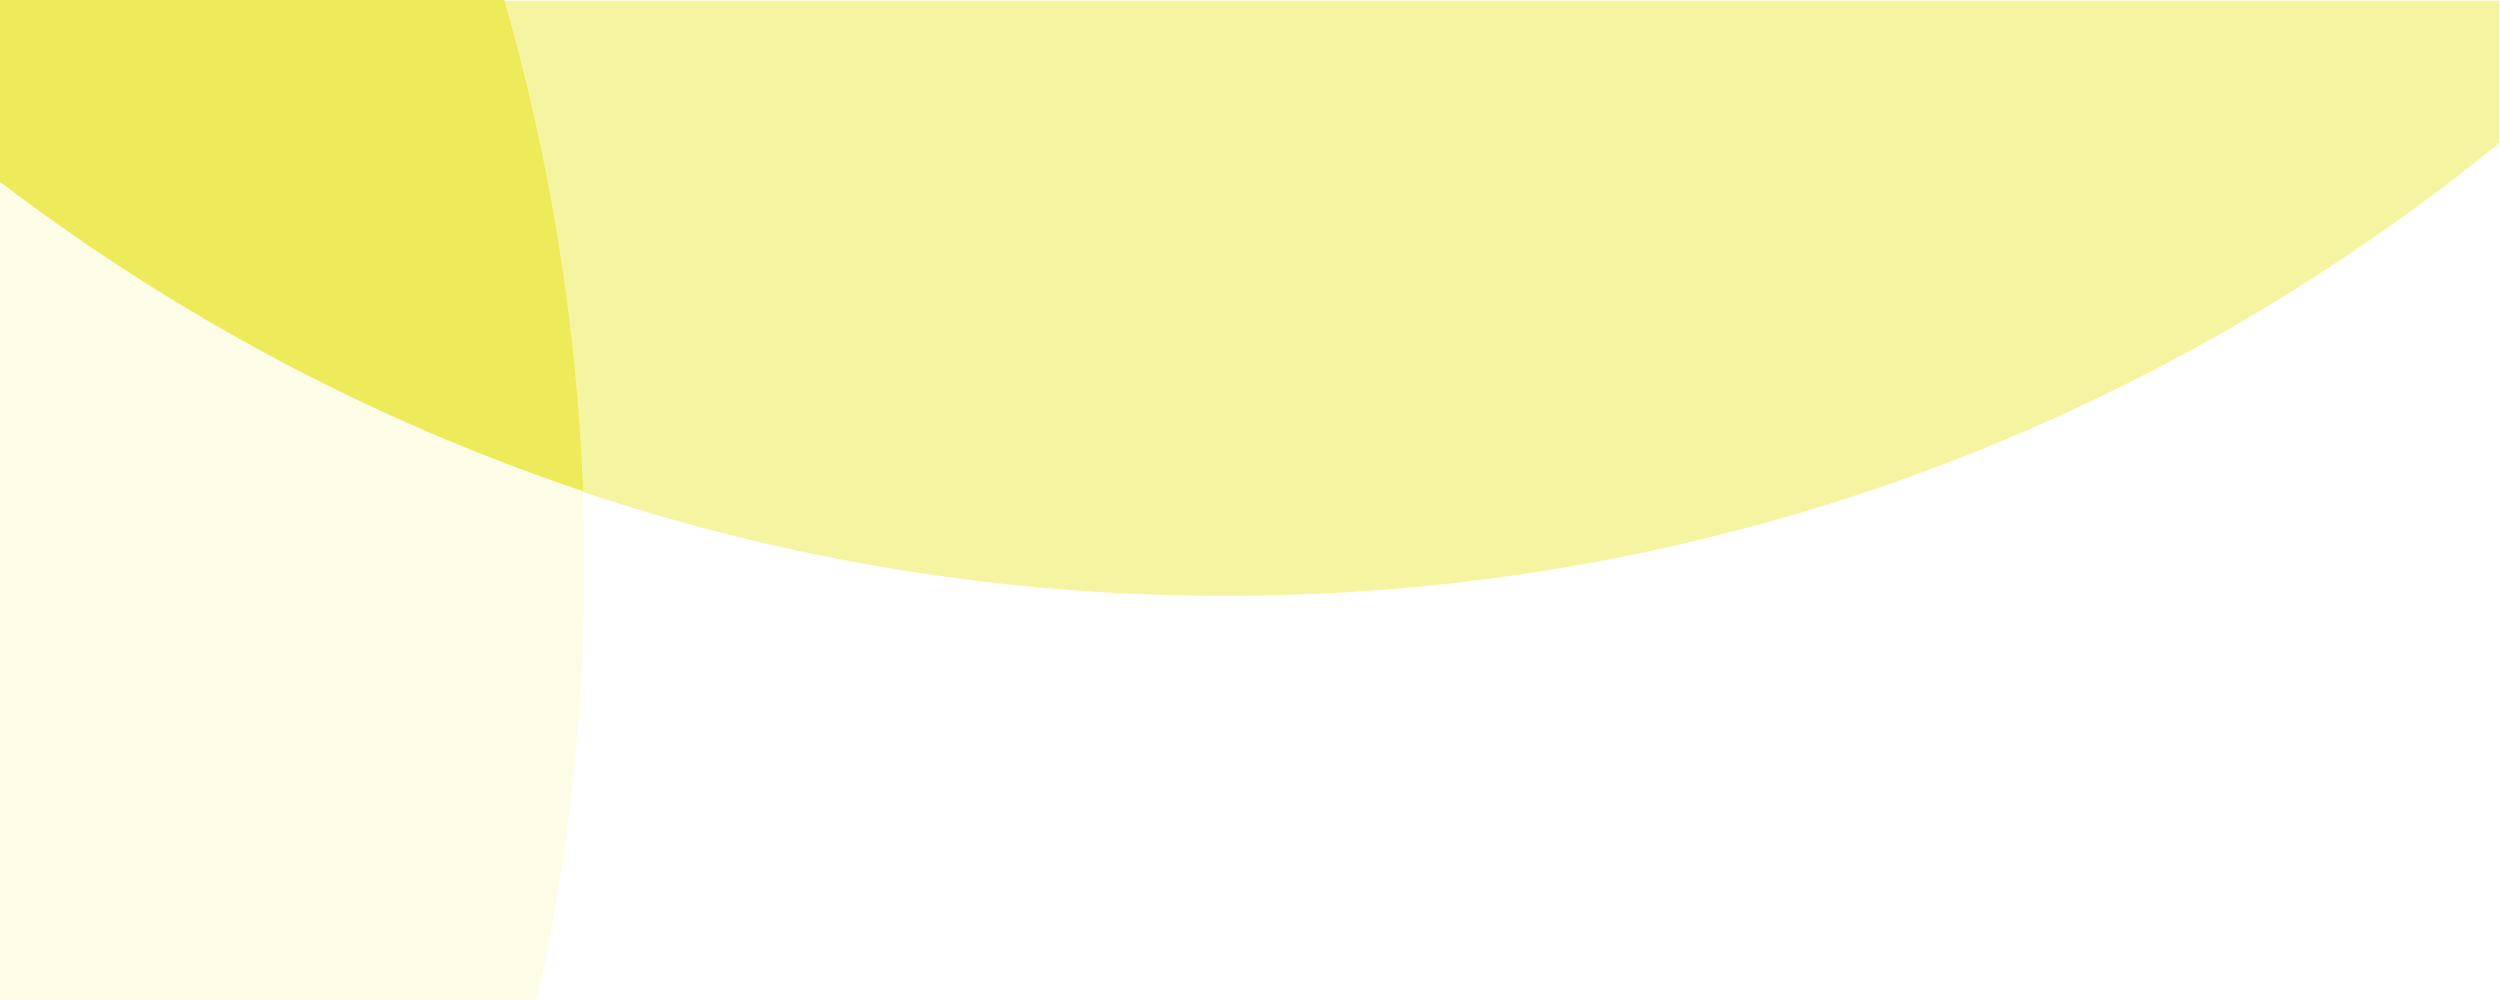
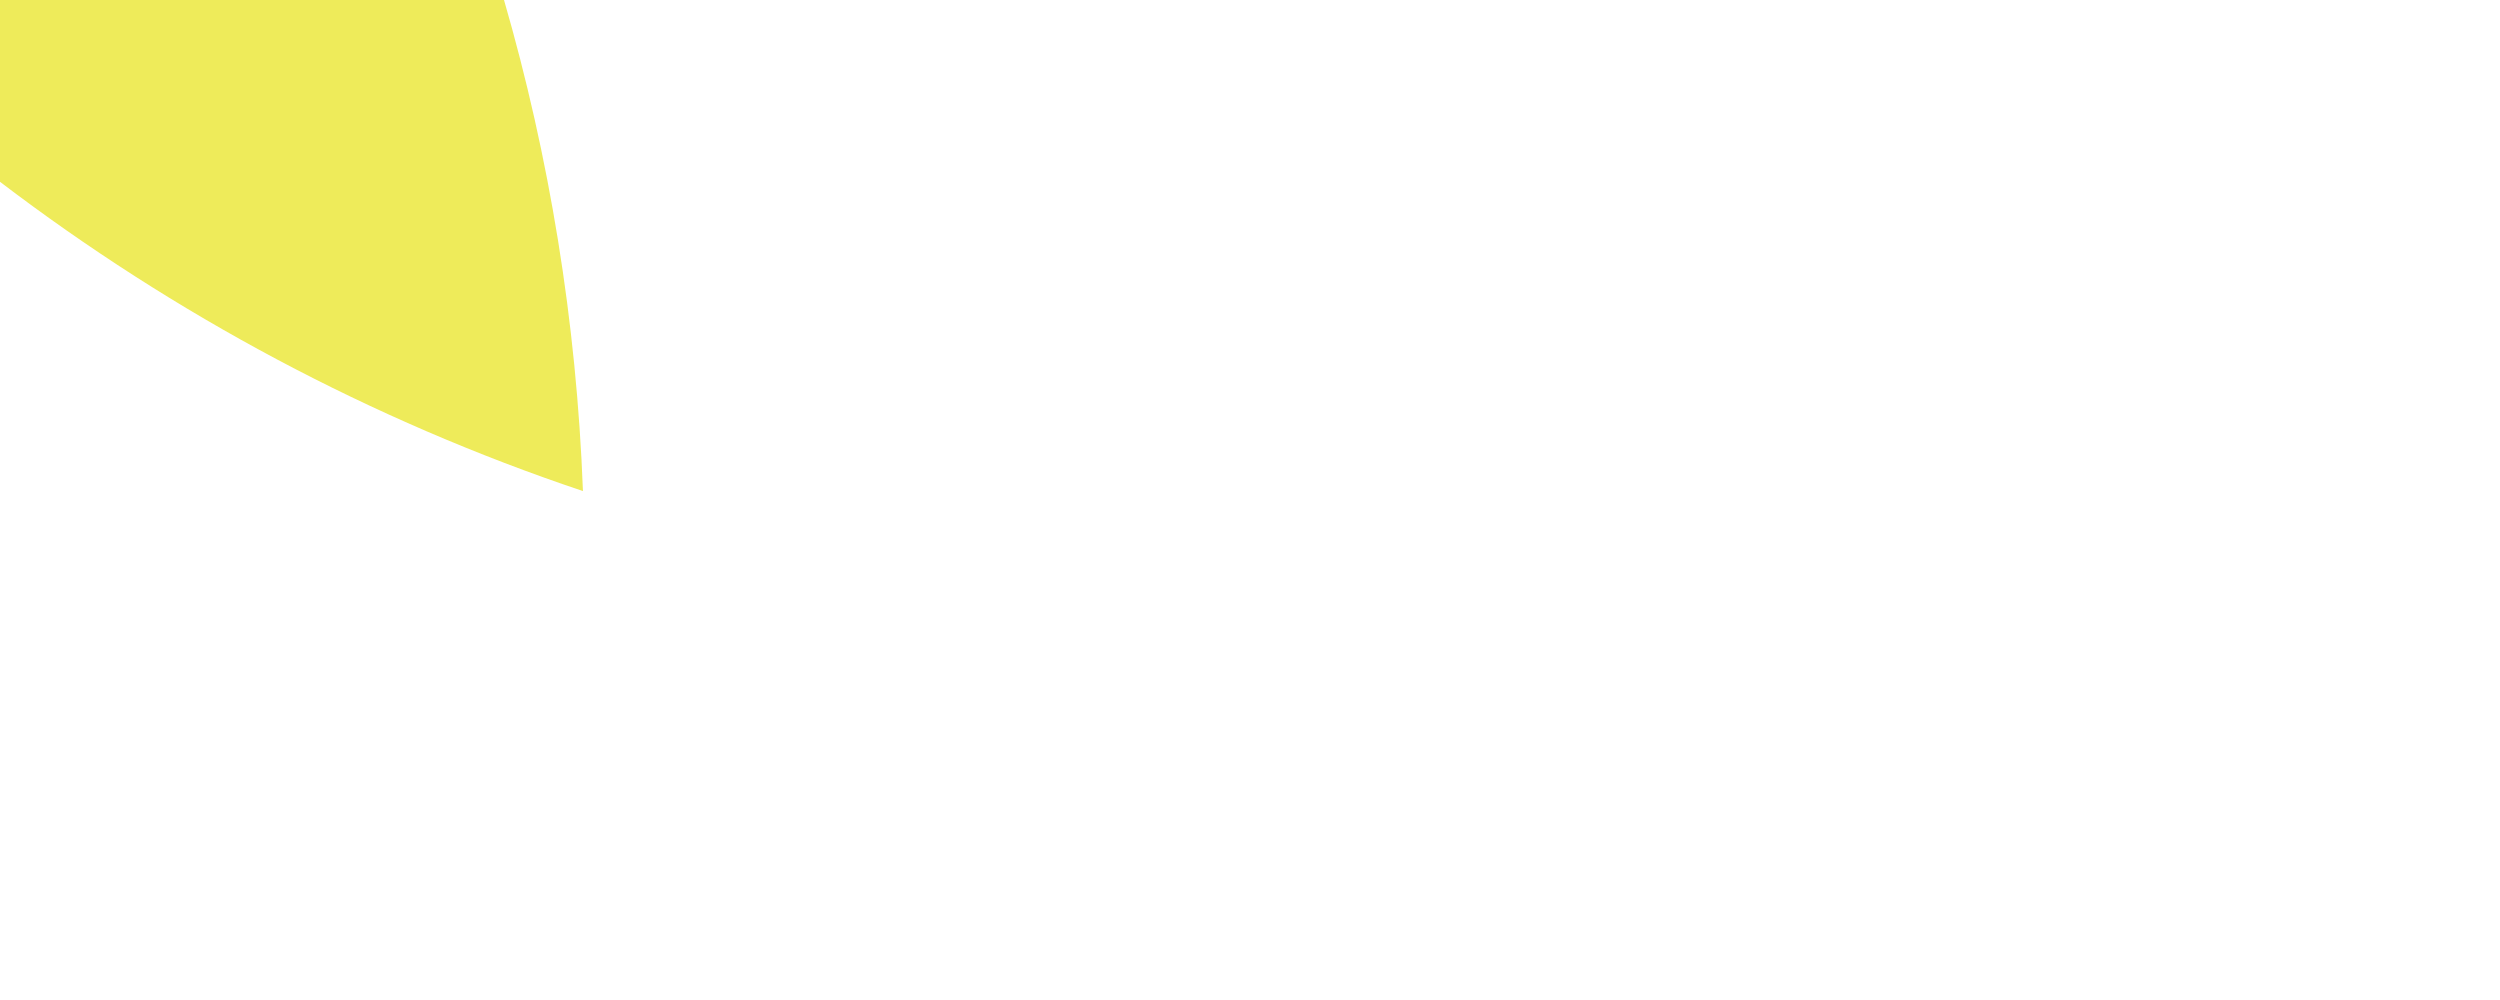
<svg xmlns="http://www.w3.org/2000/svg" xml:space="preserve" version="1.1" style="shape-rendering:geometricPrecision; text-rendering:geometricPrecision; image-rendering:optimizeQuality; fill-rule:evenodd; clip-rule:evenodd" viewBox="0 0 3864 1545">
  <defs>
    <style type="text/css">
   
    .fil0 {fill:#e7e314;fill-opacity:0.102}
    .fil1 {fill:#e7e314;fill-opacity:0.4}
    .fil2 {fill:#e7e314;fill-opacity:0.702}
   
  </style>
  </defs>
  <g id="Layer_x0020_1">
-     <path class="fil0" d="M901 759c1,38 2,76 2,114 0,231 -25,456 -73,672l-830 0 0 -1265c269,206 573,369 901,478z" />
-     <path class="fil1" d="M3864 220c-537,438 -1223,701 -1971,701 -348,0 -683,-57 -996,-162l3 1c-9,-263 -51,-517 -122,-759l3085 0 0 220z" />
    <path class="fil2" d="M0 0l779 0c70,242 112,496 122,759 -328,-110 -632,-273 -901,-478l0 -281z" />
  </g>
</svg>